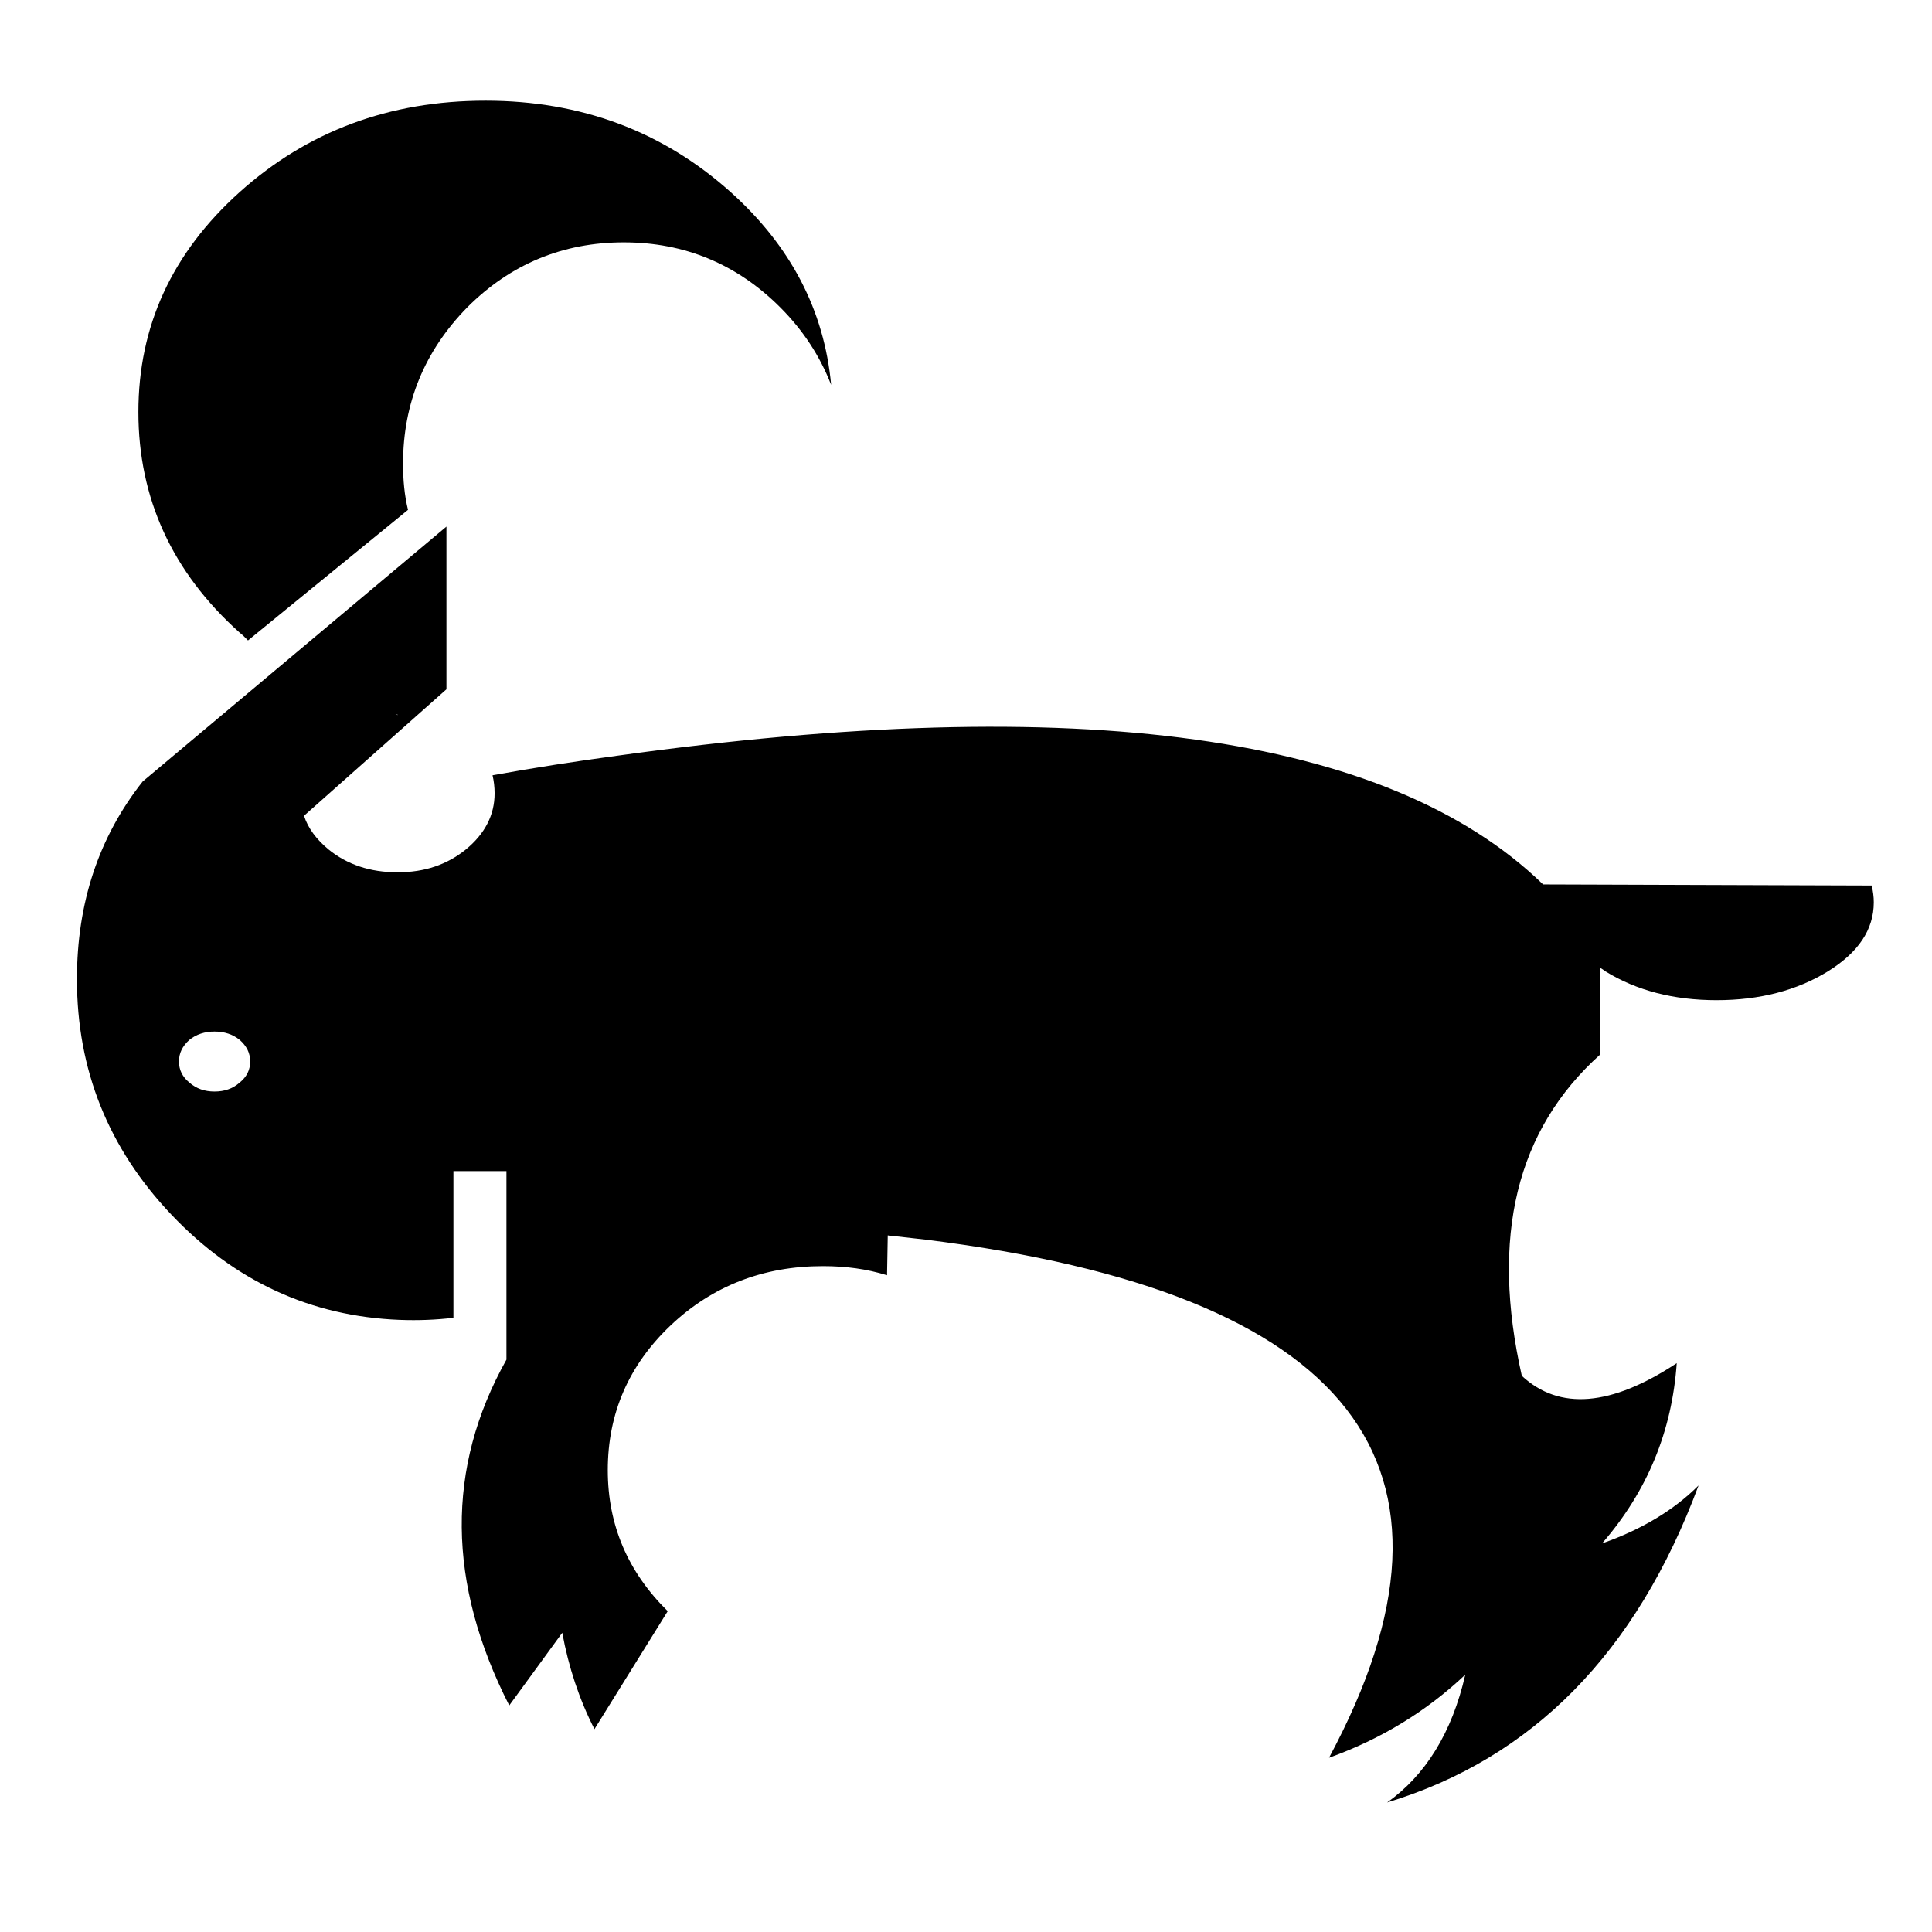
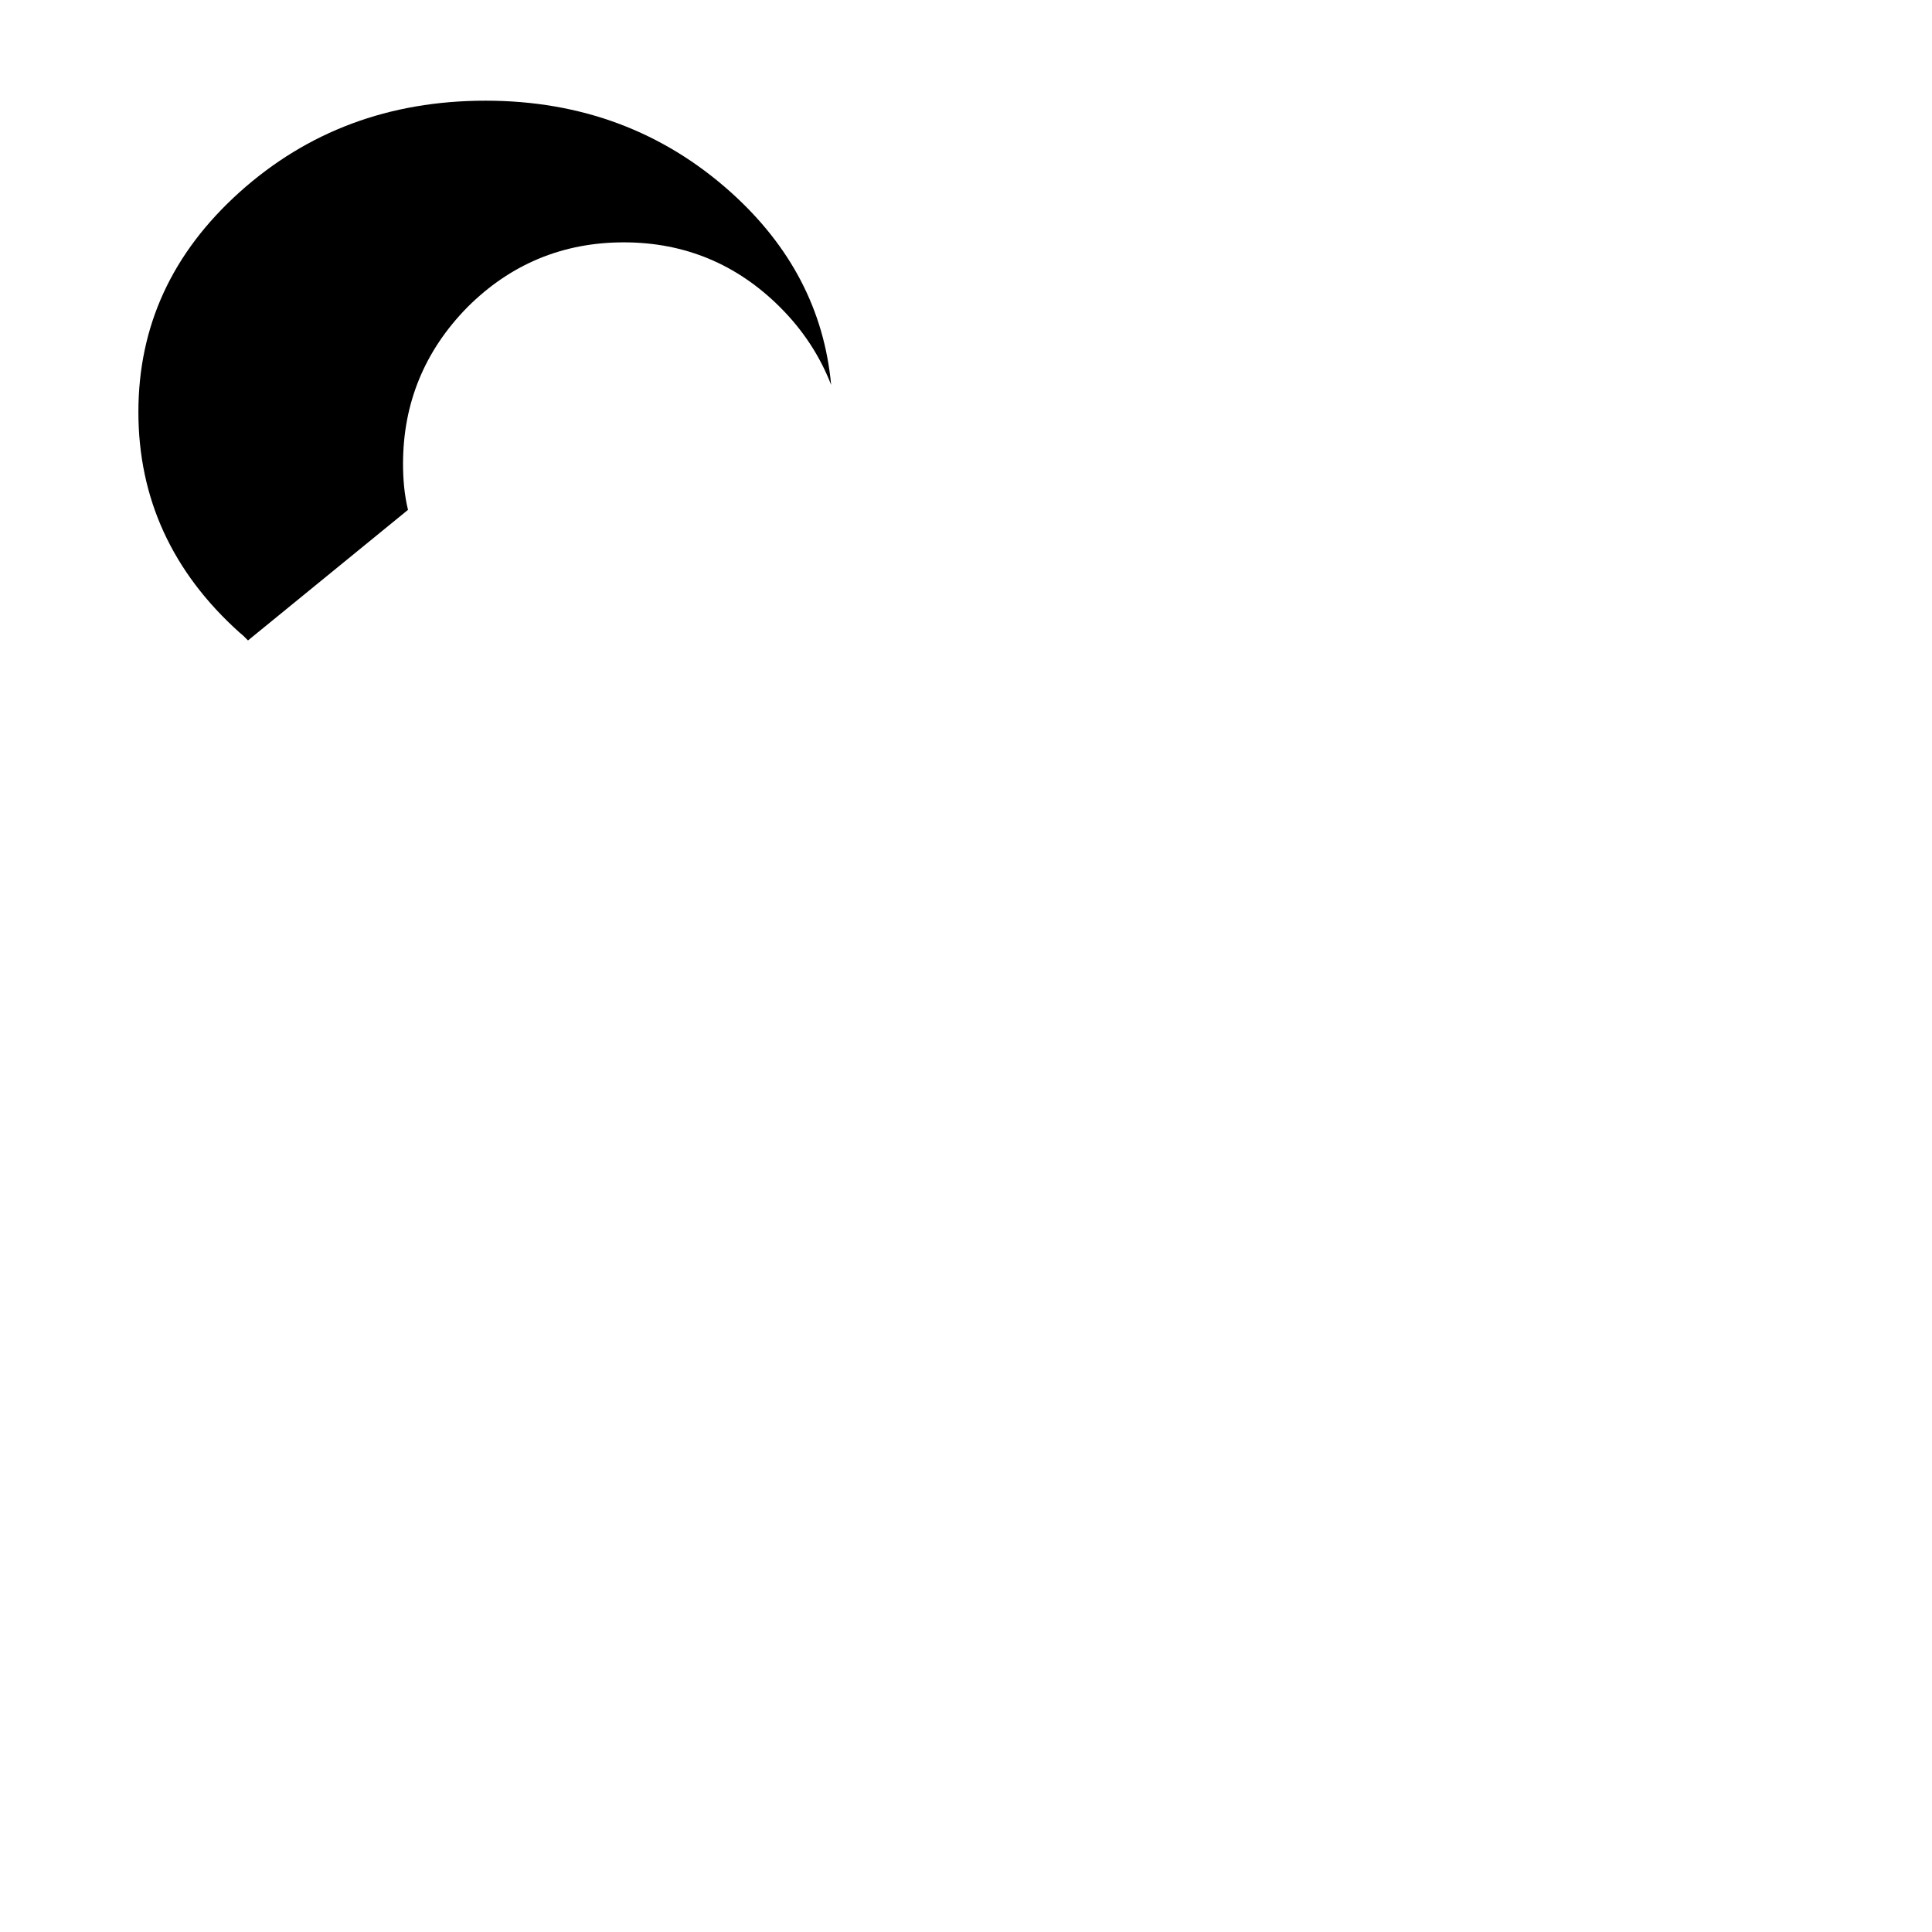
<svg xmlns="http://www.w3.org/2000/svg" fill="#000000" width="800px" height="800px" version="1.1" viewBox="144 144 512 512">
  <g>
    <path d="m267.84 225.44c11.465-11.473 25.371-17.215 41.469-17.215 16.09 0 29.977 5.75 41.445 17.215 6.109 6.106 10.551 12.953 13.508 20.555-1.84-19.816-10.734-36.824-26.641-51.102-17.961-16.074-39.613-24.211-64.941-24.211-25.566 0-47.223 8.137-65.152 24.207-17.957 16.137-26.852 35.535-26.852 58.312 0 22.773 8.898 42.379 26.852 58.473 0.742 0.57 1.461 1.289 2.195 2.047l42.402-34.605c-0.945-3.883-1.316-7.941-1.316-12.227 0-16.078 5.75-29.957 17.031-41.449z" />
-     <path d="m262.31 326.67v-43.121l-80.516 67.566c-11.656 14.793-17.406 32.195-17.406 52.367 0 24.043 8.324 44.789 24.992 62.371 16.832 17.738 37.012 26.988 60.504 27.926 5.031 0.188 9.633 0 14.277-0.551v-38.879h14.051v49.969c-16.098 28.707-15.738 59.262 0.742 91.645l14.051-19.266c1.668 9.082 4.481 17.598 8.531 25.543l19.418-31.266c-10.539-10.379-15.887-22.777-15.887-37.379 0-15 5.531-27.773 16.625-38.324 11.129-10.535 24.641-15.734 40.379-15.734 6.082 0 11.633 0.742 17.004 2.414l0.188-10.559c3.336 0.371 6.656 0.742 9.984 1.117 113.07 14.07 148.62 59.781 106.96 137.31 13.914-4.984 25.922-12.398 36.102-22.008-3.496 15.352-10.559 26.66-20.711 33.867 38.465-11.664 66.027-39.605 82.539-84.02-6.488 6.488-15.027 11.664-25.574 15.359 12.043-13.879 18.531-29.785 19.793-47.766-17.383 11.473-31.094 12.594-41.055 3.367-8.324-36.848-1.477-65.164 20.738-85.141v-22.957c0.523 0.176 0.887 0.559 1.461 0.922 8.133 5.008 17.945 7.613 29.426 7.613 11.461 0 21.305-2.606 29.453-7.613 8.102-5.004 12.191-11.094 12.191-18.312 0-1.48-0.191-2.957-0.559-4.457l-87.5-0.289c-0.363 1.5 2.051 5.981 4.953 4.746-1.805 0.766-2.746-2.957-4.227-4.457-0.195-0.168-0.195-0.168-0.379-0.367-41.086-39.777-122.89-51.051-245.2-34.047-10.922 1.473-21.871 3.148-33.129 5.199 0.359 1.477 0.551 3.144 0.551 4.793 0 5.754-2.602 10.734-7.582 14.832-5.008 4.051-10.922 6.086-18.152 6.086-7.227 0-13.332-2.035-18.312-6.086-3.148-2.621-5.391-5.562-6.465-8.898zm-12.98 6.676v0.168c-0.188-0.168-0.352-0.168-0.551-0.168h0.551zm-57.902 91.961c0-2.223 0.918-4.082 2.75-5.723 1.859-1.5 4.102-2.215 6.676-2.215 2.594 0 4.816 0.719 6.676 2.215 1.855 1.641 2.769 3.496 2.769 5.723 0 2.215-0.918 4.082-2.769 5.578-1.863 1.648-4.082 2.383-6.676 2.383-2.574 0-4.816-0.734-6.676-2.383-1.836-1.496-2.75-3.359-2.75-5.578z" />
  </g>
</svg>